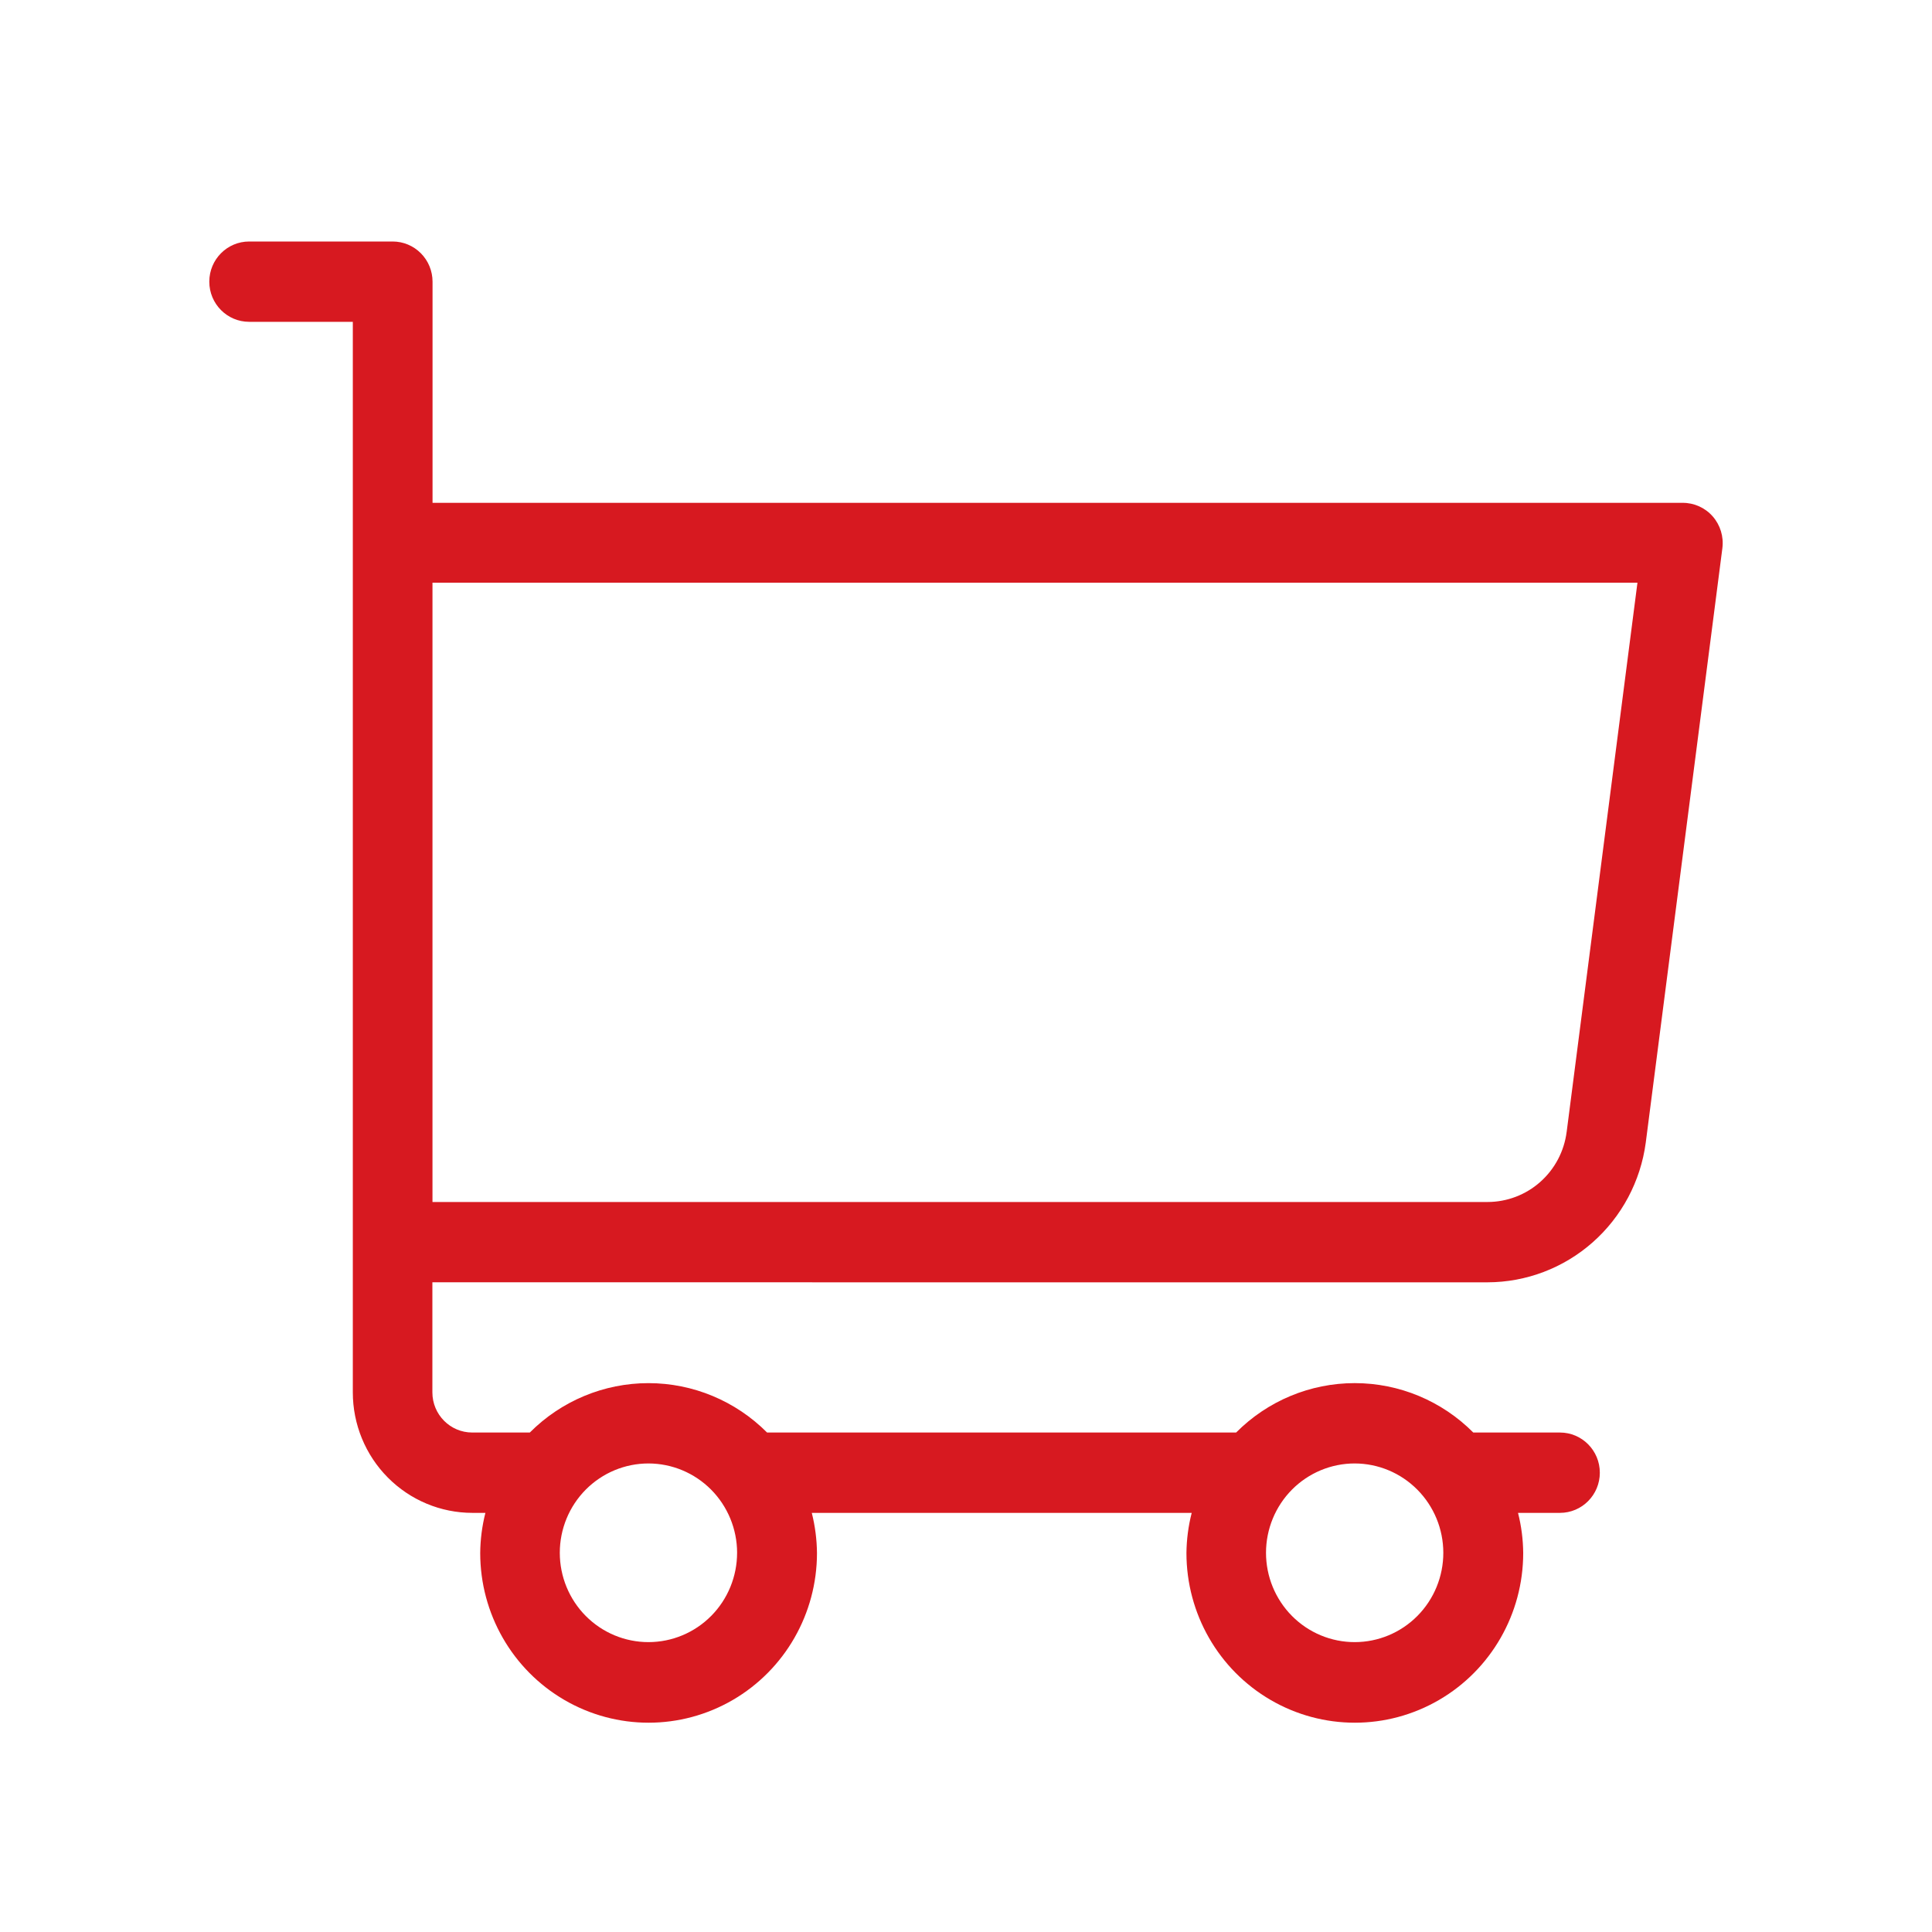
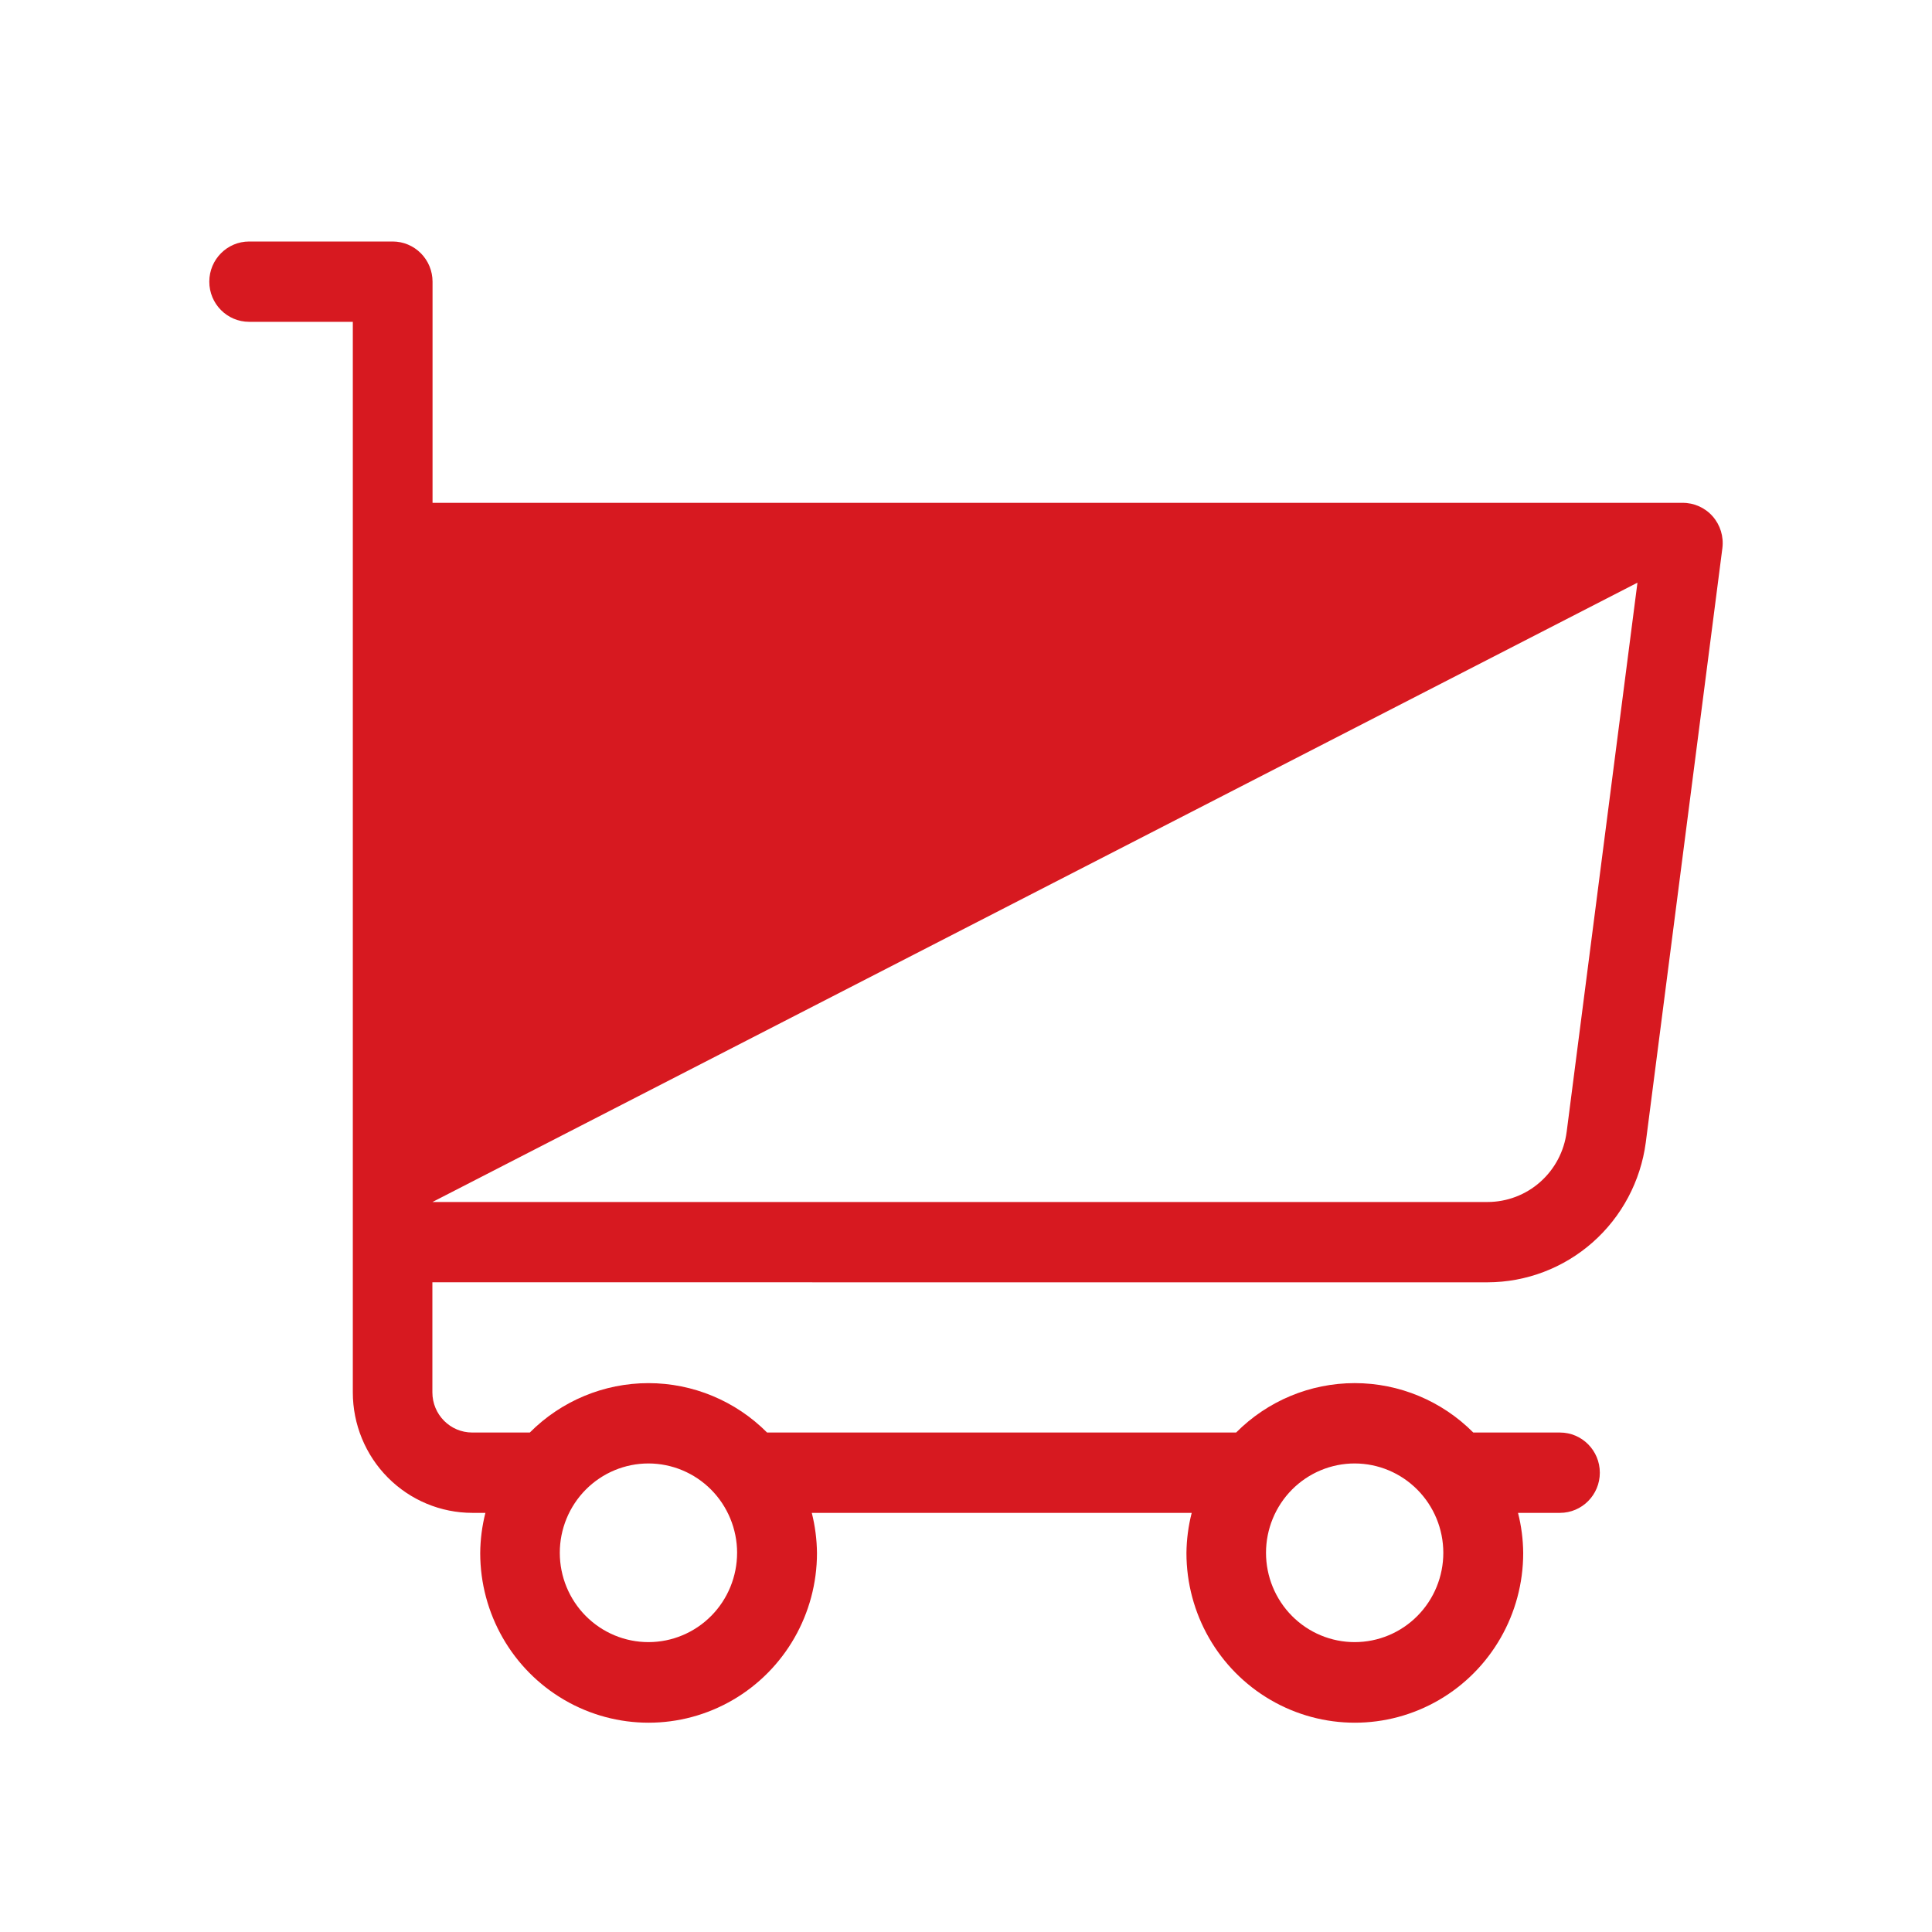
<svg xmlns="http://www.w3.org/2000/svg" width="120" height="120" viewBox="0 0 120 120" fill="none">
-   <path d="M92.401 79.647C94.802 79.641 97.12 78.758 98.925 77.163C100.73 75.568 101.901 73.368 102.221 70.97L106.98 34.046C107.071 33.331 106.851 32.611 106.377 32.071C105.902 31.532 105.219 31.226 104.504 31.232H26.866V17.495C26.866 16.833 26.605 16.199 26.141 15.731C25.676 15.263 25.047 15 24.389 15H15.476C14.109 15 13 16.117 13 17.495C13 18.873 14.109 19.989 15.476 19.989H21.914V86.482C21.914 88.467 22.696 90.371 24.09 91.774C25.483 93.178 27.372 93.967 29.342 93.967H30.149C29.942 94.782 29.834 95.62 29.827 96.462C29.827 100.227 31.82 103.706 35.056 105.588C38.292 107.471 42.279 107.471 45.515 105.588C48.751 103.706 50.744 100.227 50.744 96.462C50.735 95.62 50.627 94.782 50.422 93.967H74.019C73.81 94.782 73.701 95.619 73.692 96.462C73.692 100.227 75.685 103.706 78.922 105.588C82.157 107.471 86.144 107.471 89.38 105.588C92.616 103.706 94.609 100.227 94.609 96.462C94.602 95.62 94.494 94.782 94.287 93.967H96.892C98.259 93.967 99.368 92.85 99.368 91.472C99.368 90.094 98.259 88.977 96.892 88.977H91.509C89.554 87.011 86.905 85.908 84.144 85.908C81.381 85.908 78.732 87.011 76.778 88.977H47.645C45.688 87.012 43.038 85.909 40.276 85.909C37.514 85.909 34.864 87.012 32.908 88.977H29.332C27.965 88.977 26.856 87.861 26.856 86.482V79.646L92.401 79.647ZM89.648 96.442H89.647C89.649 97.914 89.07 99.327 88.037 100.368C87.005 101.41 85.603 101.995 84.143 101.995C82.682 101.996 81.28 101.411 80.248 100.371C79.214 99.329 78.634 97.918 78.634 96.446C78.635 94.973 79.216 93.562 80.249 92.521C81.283 91.481 82.686 90.897 84.146 90.898C85.604 90.901 87.002 91.486 88.033 92.525C89.064 93.564 89.645 94.972 89.647 96.442L89.648 96.442ZM45.783 96.442H45.782C45.784 97.913 45.205 99.326 44.173 100.367C43.141 101.409 41.74 101.994 40.279 101.995C38.819 101.996 37.417 101.412 36.384 100.372C35.351 99.332 34.77 97.92 34.77 96.449C34.769 94.977 35.349 93.566 36.382 92.524C37.415 91.483 38.815 90.898 40.276 90.898C41.735 90.9 43.134 91.484 44.167 92.523C45.199 93.563 45.78 94.972 45.783 96.442L45.783 96.442ZM101.705 36.191L97.308 70.306H97.307C97.153 71.509 96.571 72.613 95.667 73.413C94.765 74.214 93.603 74.656 92.4 74.658H26.862V36.192L101.705 36.191Z" fill="#D71920" />
+   <path d="M92.401 79.647C94.802 79.641 97.12 78.758 98.925 77.163C100.73 75.568 101.901 73.368 102.221 70.97L106.98 34.046C107.071 33.331 106.851 32.611 106.377 32.071C105.902 31.532 105.219 31.226 104.504 31.232H26.866V17.495C26.866 16.833 26.605 16.199 26.141 15.731C25.676 15.263 25.047 15 24.389 15H15.476C14.109 15 13 16.117 13 17.495C13 18.873 14.109 19.989 15.476 19.989H21.914V86.482C21.914 88.467 22.696 90.371 24.09 91.774C25.483 93.178 27.372 93.967 29.342 93.967H30.149C29.942 94.782 29.834 95.62 29.827 96.462C29.827 100.227 31.82 103.706 35.056 105.588C38.292 107.471 42.279 107.471 45.515 105.588C48.751 103.706 50.744 100.227 50.744 96.462C50.735 95.62 50.627 94.782 50.422 93.967H74.019C73.81 94.782 73.701 95.619 73.692 96.462C73.692 100.227 75.685 103.706 78.922 105.588C82.157 107.471 86.144 107.471 89.38 105.588C92.616 103.706 94.609 100.227 94.609 96.462C94.602 95.62 94.494 94.782 94.287 93.967H96.892C98.259 93.967 99.368 92.85 99.368 91.472C99.368 90.094 98.259 88.977 96.892 88.977H91.509C89.554 87.011 86.905 85.908 84.144 85.908C81.381 85.908 78.732 87.011 76.778 88.977H47.645C45.688 87.012 43.038 85.909 40.276 85.909C37.514 85.909 34.864 87.012 32.908 88.977H29.332C27.965 88.977 26.856 87.861 26.856 86.482V79.646L92.401 79.647ZM89.648 96.442H89.647C89.649 97.914 89.07 99.327 88.037 100.368C87.005 101.41 85.603 101.995 84.143 101.995C82.682 101.996 81.28 101.411 80.248 100.371C79.214 99.329 78.634 97.918 78.634 96.446C78.635 94.973 79.216 93.562 80.249 92.521C81.283 91.481 82.686 90.897 84.146 90.898C85.604 90.901 87.002 91.486 88.033 92.525C89.064 93.564 89.645 94.972 89.647 96.442L89.648 96.442ZM45.783 96.442H45.782C45.784 97.913 45.205 99.326 44.173 100.367C43.141 101.409 41.74 101.994 40.279 101.995C38.819 101.996 37.417 101.412 36.384 100.372C35.351 99.332 34.77 97.92 34.77 96.449C34.769 94.977 35.349 93.566 36.382 92.524C37.415 91.483 38.815 90.898 40.276 90.898C41.735 90.9 43.134 91.484 44.167 92.523C45.199 93.563 45.78 94.972 45.783 96.442L45.783 96.442ZM101.705 36.191L97.308 70.306H97.307C97.153 71.509 96.571 72.613 95.667 73.413C94.765 74.214 93.603 74.656 92.4 74.658H26.862L101.705 36.191Z" fill="#D71920" />
</svg>